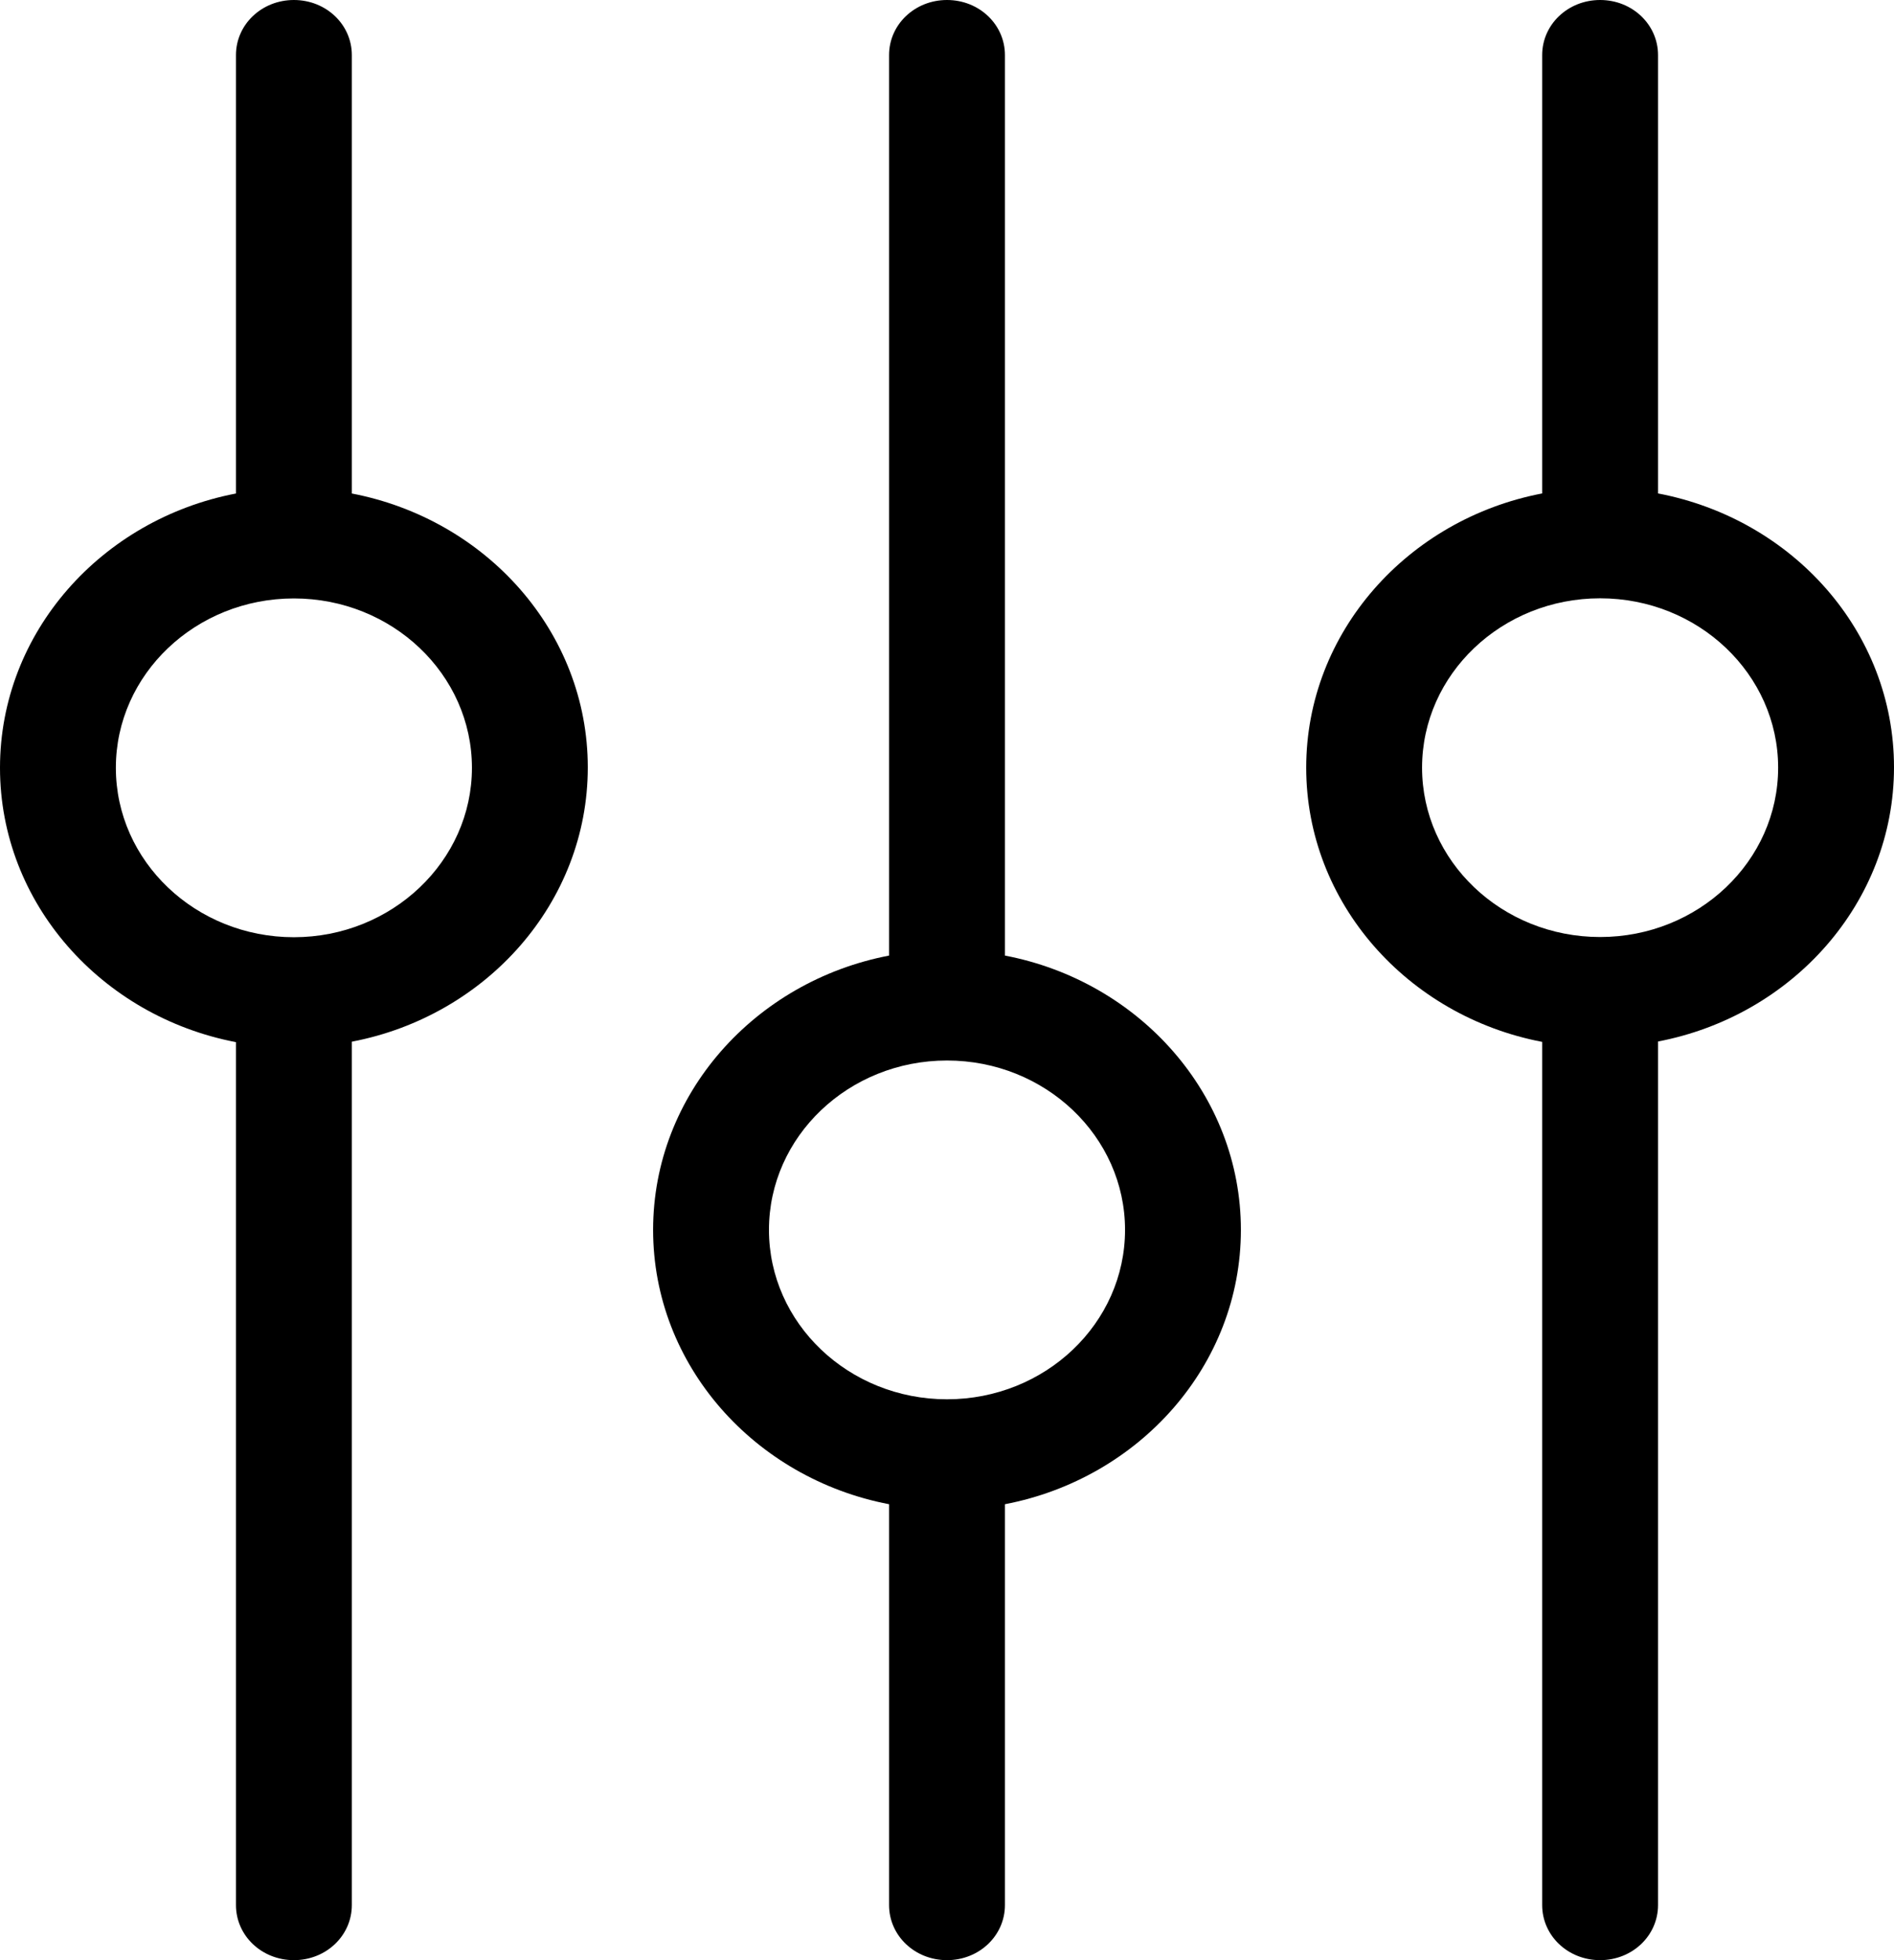
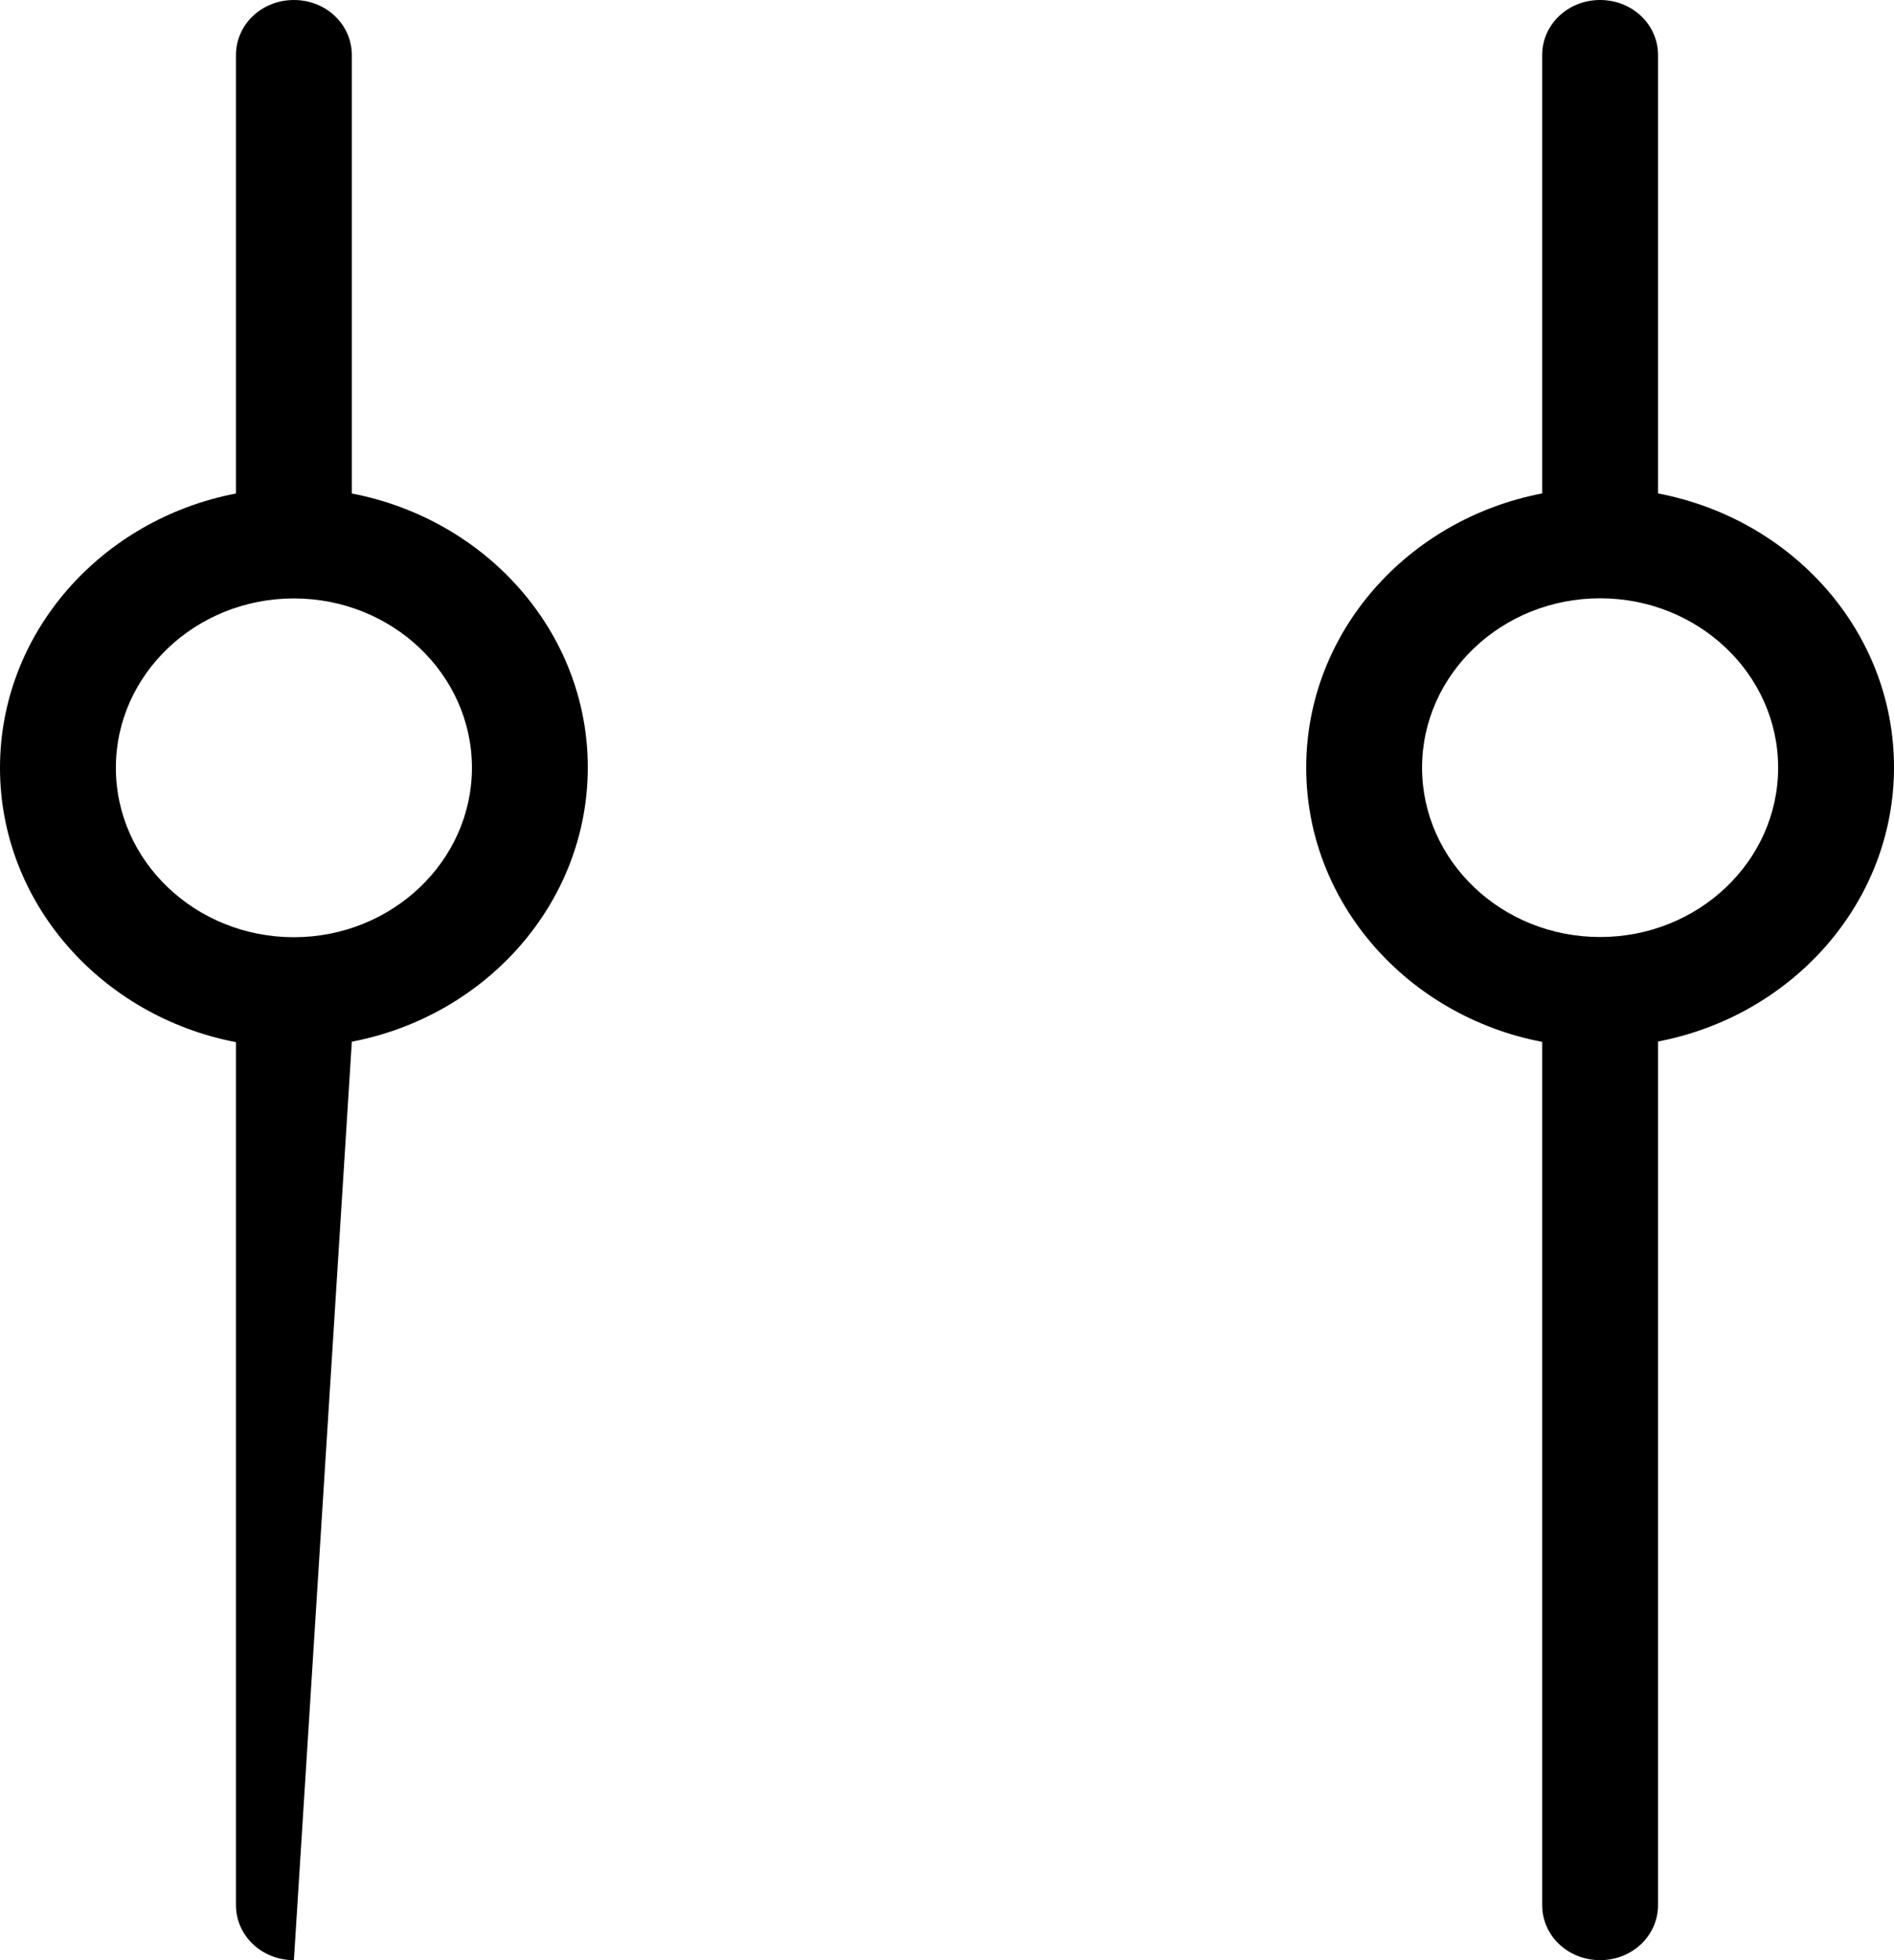
<svg xmlns="http://www.w3.org/2000/svg" width="29px" height="30px" viewBox="0 0 29 30" version="1.1">
  <title>home-imgmod-01</title>
  <desc>Created with Sketch.</desc>
  <g id="Page-1" stroke="none" stroke-width="1" fill="none" fill-rule="evenodd">
    <g id="Desktop-HD-Copy-2" transform="translate(-668, -852)" fill="#000000" fill-rule="nonzero">
      <g id="home-imgmod-01" transform="translate(668, 852)">
-         <path d="M15.387,14.625 L15.387,0.843 C15.387,0.375 14.993,0 14.5,0 C14.007,0 13.613,0.375 13.613,0.843 L13.613,14.625 C11.557,15.019 10,16.749 10,18.823 C10,20.898 11.557,22.628 13.613,23.022 L13.613,29.157 C13.613,29.625 14.007,30 14.5,30 C14.993,30 15.387,29.625 15.387,29.157 L15.387,23.022 C17.443,22.628 19,20.898 19,18.823 C19,16.756 17.45,15.019 15.387,14.625 Z M14.5,21.416 C12.996,21.416 11.774,20.254 11.774,18.823 C11.774,17.393 12.996,16.231 14.5,16.231 C16.004,16.231 17.226,17.393 17.226,18.823 C17.226,20.254 16.004,21.416 14.5,21.416 Z" id="Shape" />
-         <path d="M5.387,7.553 L5.387,0.843 C5.387,0.375 4.993,0 4.5,0 C4.007,0 3.613,0.375 3.613,0.843 L3.613,7.553 C1.557,7.947 0,9.677 0,11.751 C0,13.825 1.557,15.556 3.613,15.95 L3.613,29.157 C3.613,29.625 4.007,30 4.5,30 C4.993,30 5.387,29.625 5.387,29.157 L5.387,15.943 C7.443,15.55 9,13.819 9,11.745 C9,9.671 7.443,7.947 5.387,7.553 Z M4.5,14.344 C2.996,14.344 1.774,13.182 1.774,11.751 C1.774,10.321 2.996,9.159 4.5,9.159 C6.004,9.159 7.226,10.321 7.226,11.751 C7.226,13.182 5.998,14.344 4.5,14.344 Z" id="Shape" />
+         <path d="M5.387,7.553 L5.387,0.843 C5.387,0.375 4.993,0 4.5,0 C4.007,0 3.613,0.375 3.613,0.843 L3.613,7.553 C1.557,7.947 0,9.677 0,11.751 C0,13.825 1.557,15.556 3.613,15.95 L3.613,29.157 C3.613,29.625 4.007,30 4.5,30 L5.387,15.943 C7.443,15.55 9,13.819 9,11.745 C9,9.671 7.443,7.947 5.387,7.553 Z M4.5,14.344 C2.996,14.344 1.774,13.182 1.774,11.751 C1.774,10.321 2.996,9.159 4.5,9.159 C6.004,9.159 7.226,10.321 7.226,11.751 C7.226,13.182 5.998,14.344 4.5,14.344 Z" id="Shape" />
        <path d="M25.387,7.552 L25.387,0.843 C25.387,0.375 24.993,0 24.5,0 C24.007,0 23.613,0.375 23.613,0.843 L23.613,7.552 C21.557,7.945 20,9.675 20,11.749 C20,13.823 21.557,15.553 23.613,15.946 L23.613,29.157 C23.613,29.625 24.007,30 24.5,30 C24.993,30 25.387,29.625 25.387,29.157 L25.387,15.94 C27.443,15.547 29,13.816 29,11.743 C29,9.669 27.45,7.945 25.387,7.552 Z M24.5,14.341 C22.996,14.341 21.774,13.179 21.774,11.749 C21.774,10.319 22.996,9.157 24.5,9.157 C26.004,9.157 27.226,10.319 27.226,11.749 C27.226,13.179 26.004,14.341 24.5,14.341 Z" id="Shape" />
      </g>
    </g>
  </g>
</svg>